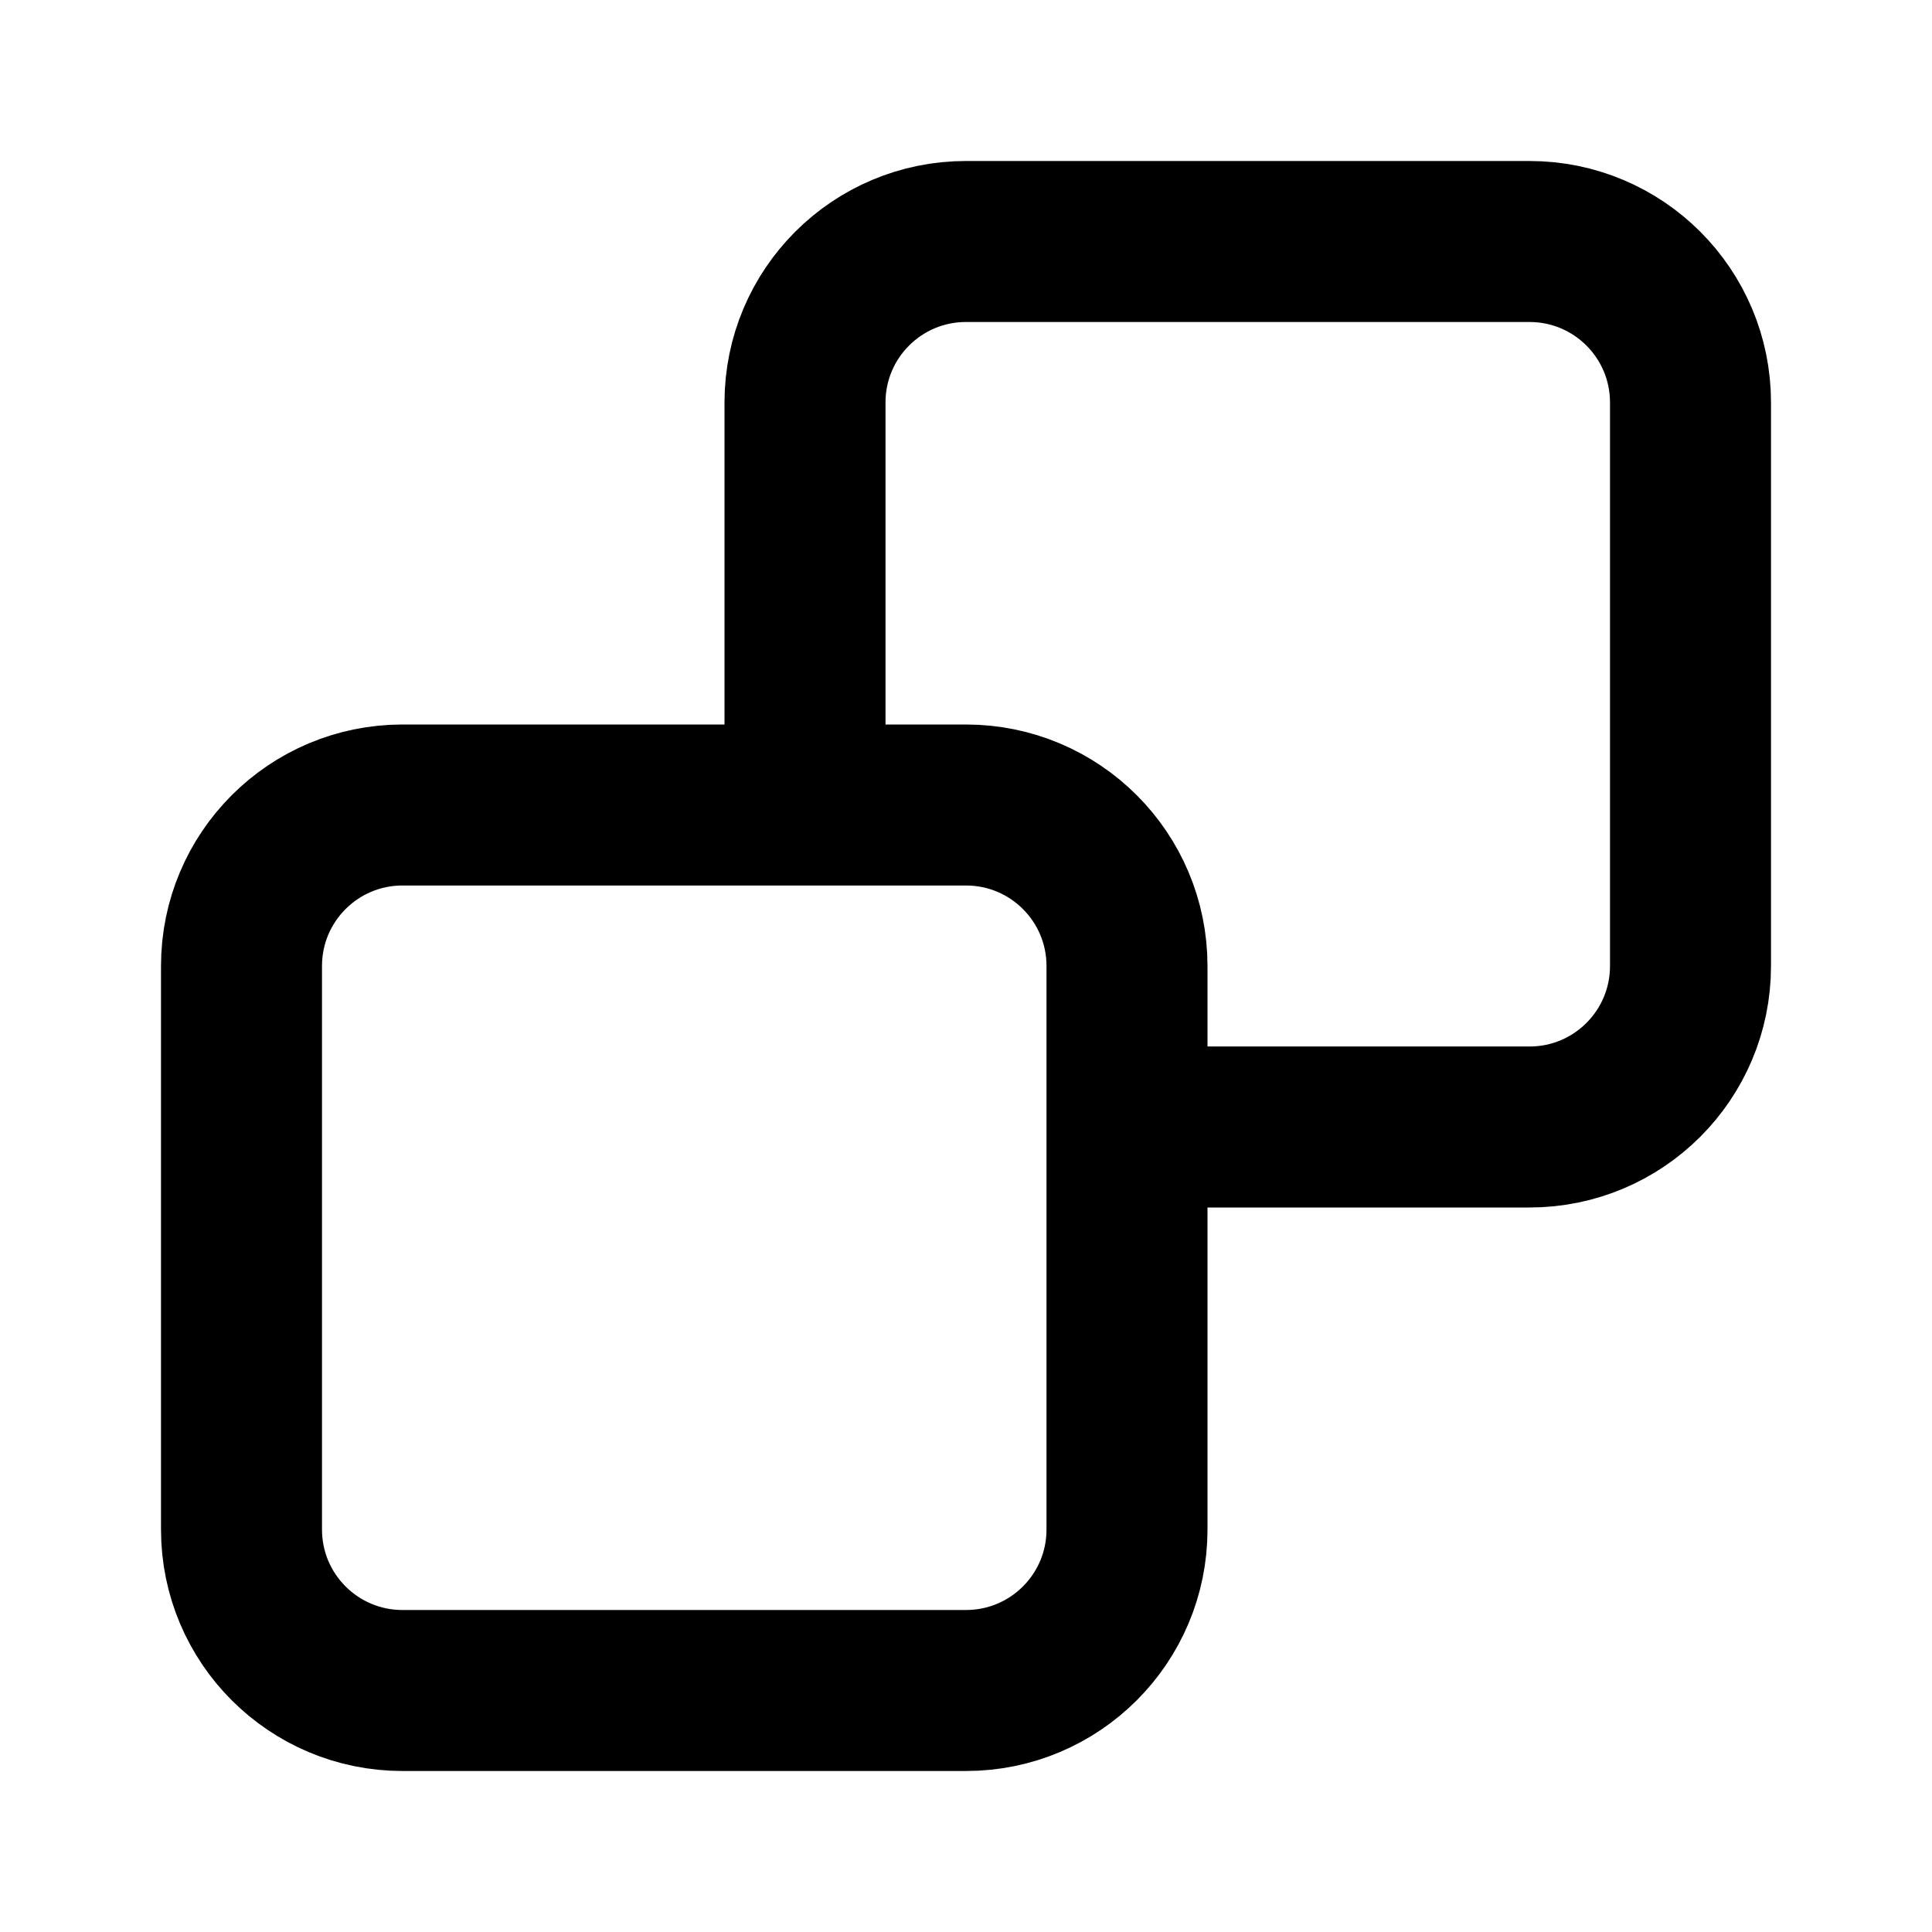
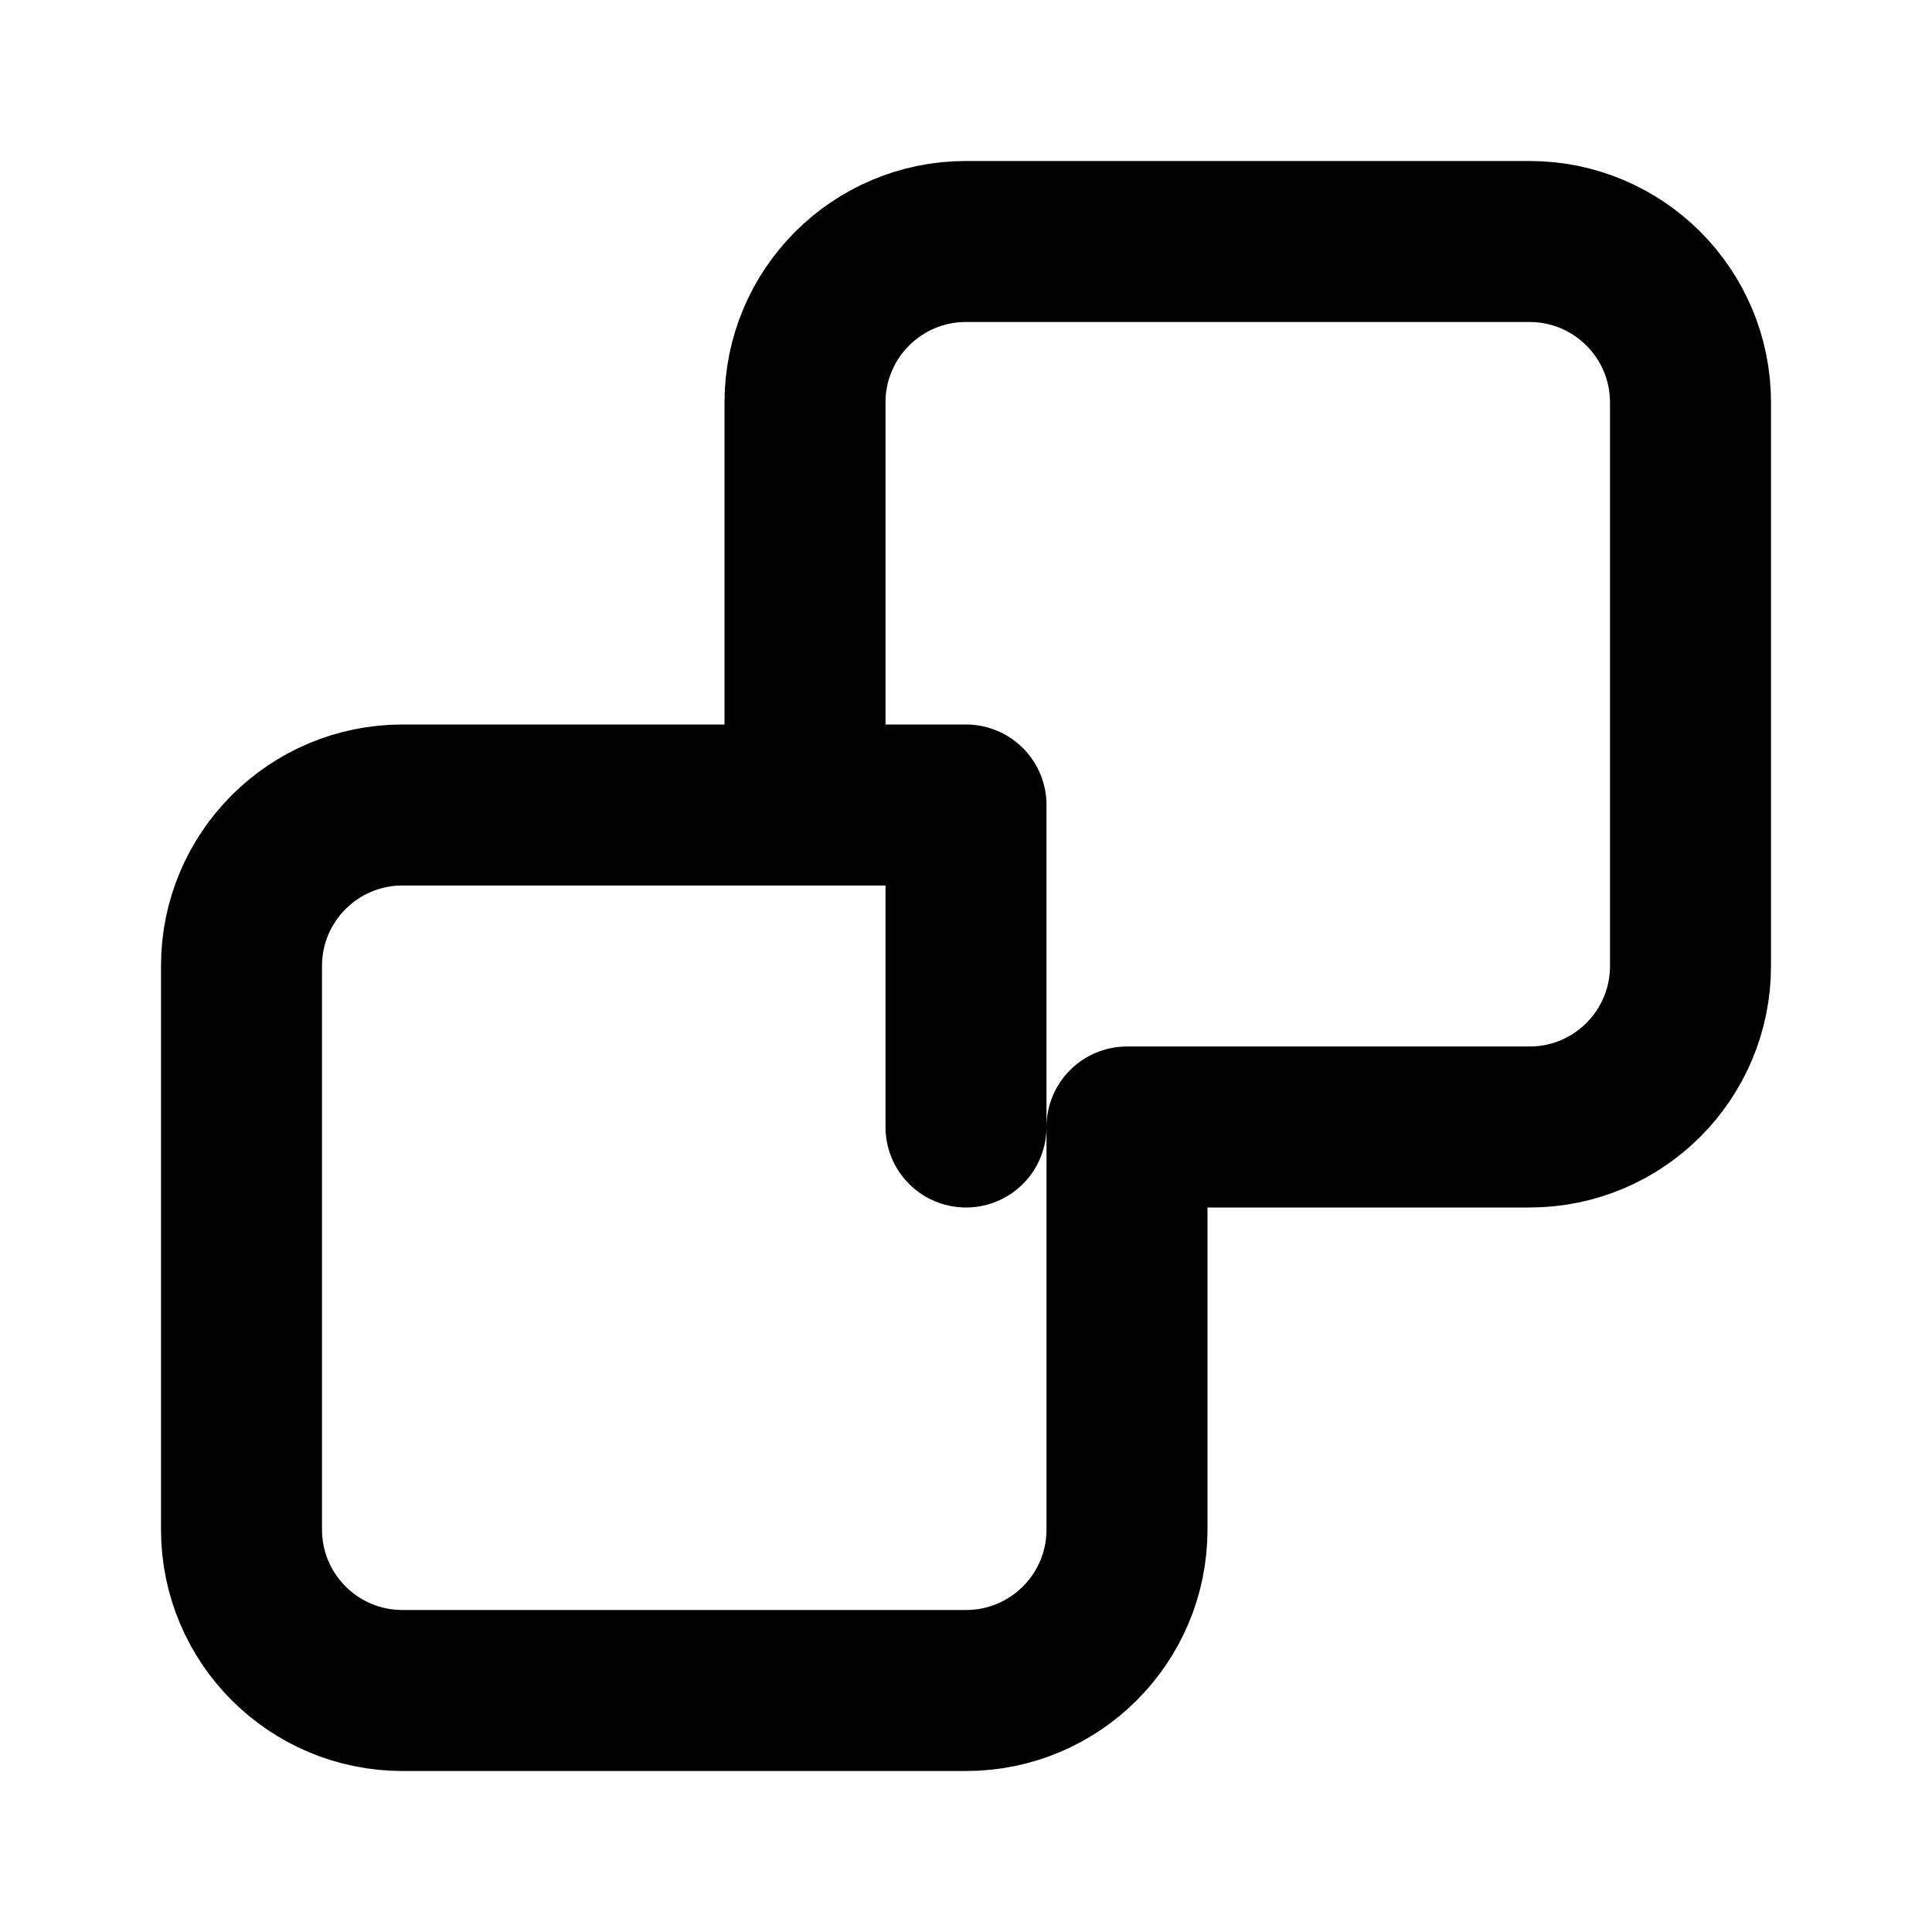
<svg xmlns="http://www.w3.org/2000/svg" width="24" height="24" viewBox="0 0 24 24" fill="none">
-   <path d="M10 10H5C3.895 10 3 10.895 3 12V19C3 20.105 3.895 21 5 21H12C13.105 21 14 20.105 14 19V14M10 10H12C13.105 10 14 10.895 14 12V14M10 10V6.5V5C10 3.895 10.895 3 12 3H19C20.105 3 21 3.895 21 5V12C21 13.105 20.105 14 19 14H17.5H14" stroke="black" stroke-width="2" stroke-linecap="round" stroke-linejoin="round" />
+   <path d="M10 10H5C3.895 10 3 10.895 3 12V19C3 20.105 3.895 21 5 21H12C13.105 21 14 20.105 14 19V14M10 10H12V14M10 10V6.5V5C10 3.895 10.895 3 12 3H19C20.105 3 21 3.895 21 5V12C21 13.105 20.105 14 19 14H17.5H14" stroke="black" stroke-width="2" stroke-linecap="round" stroke-linejoin="round" />
</svg>